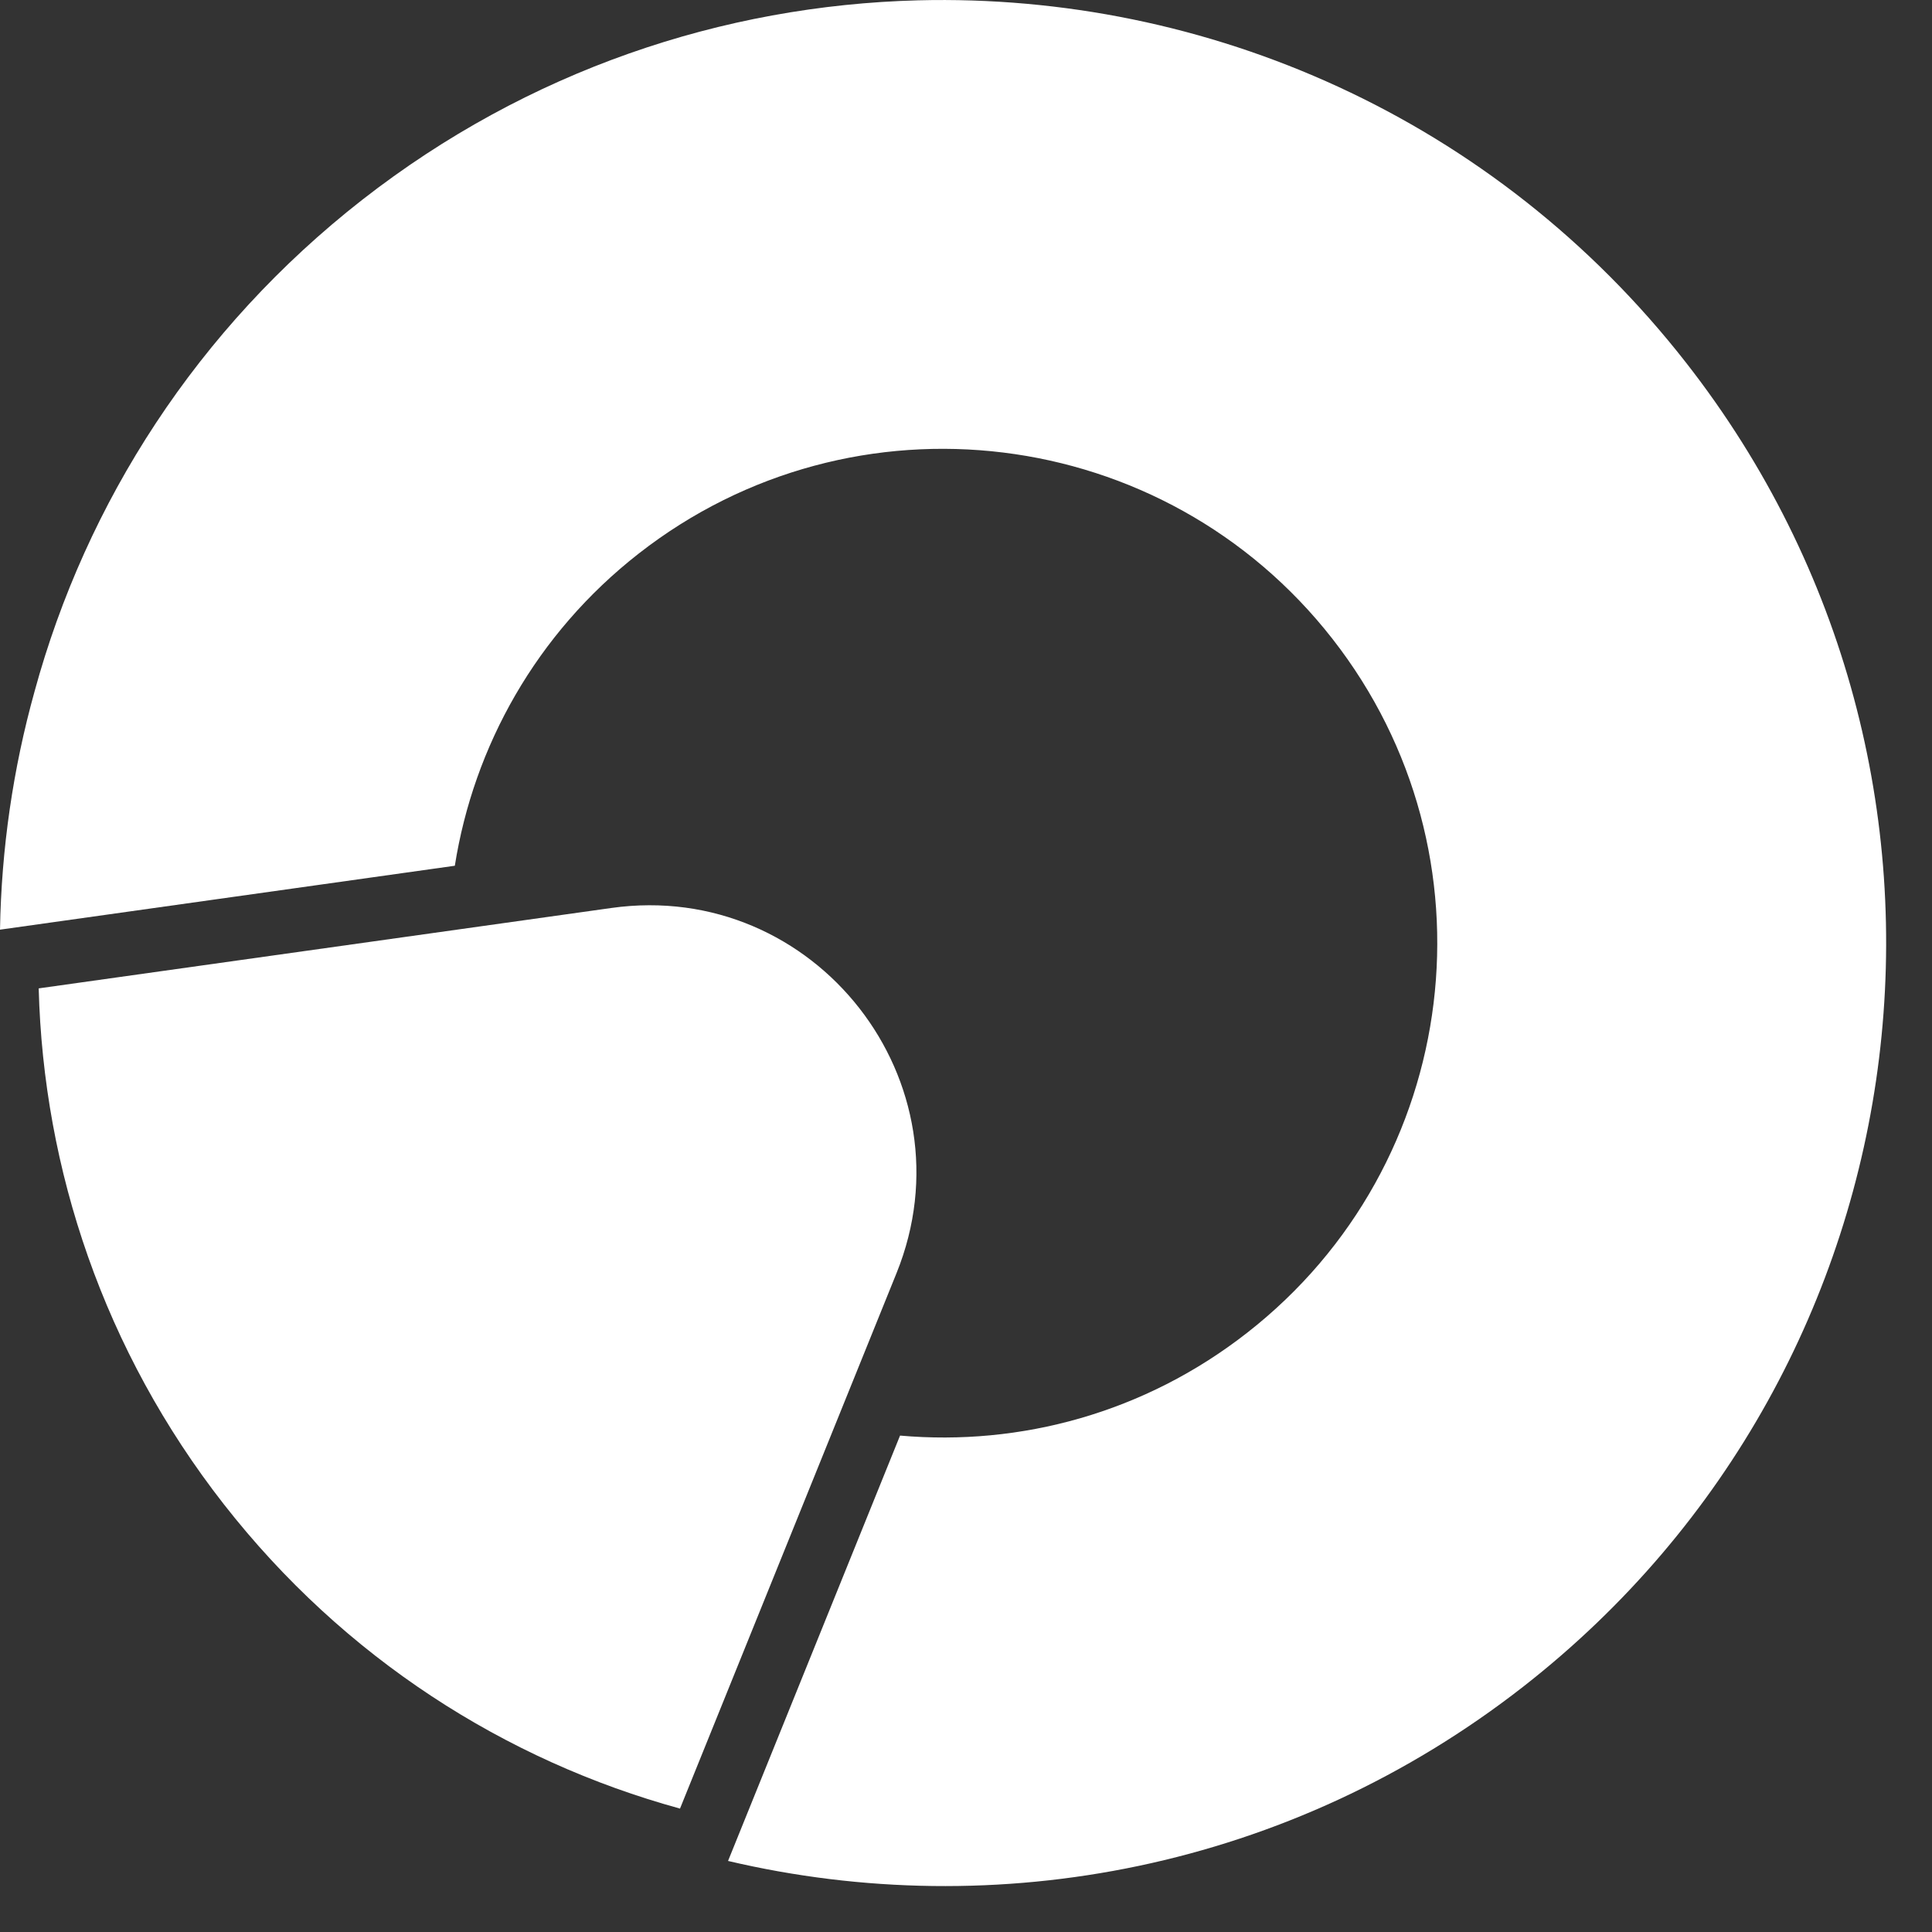
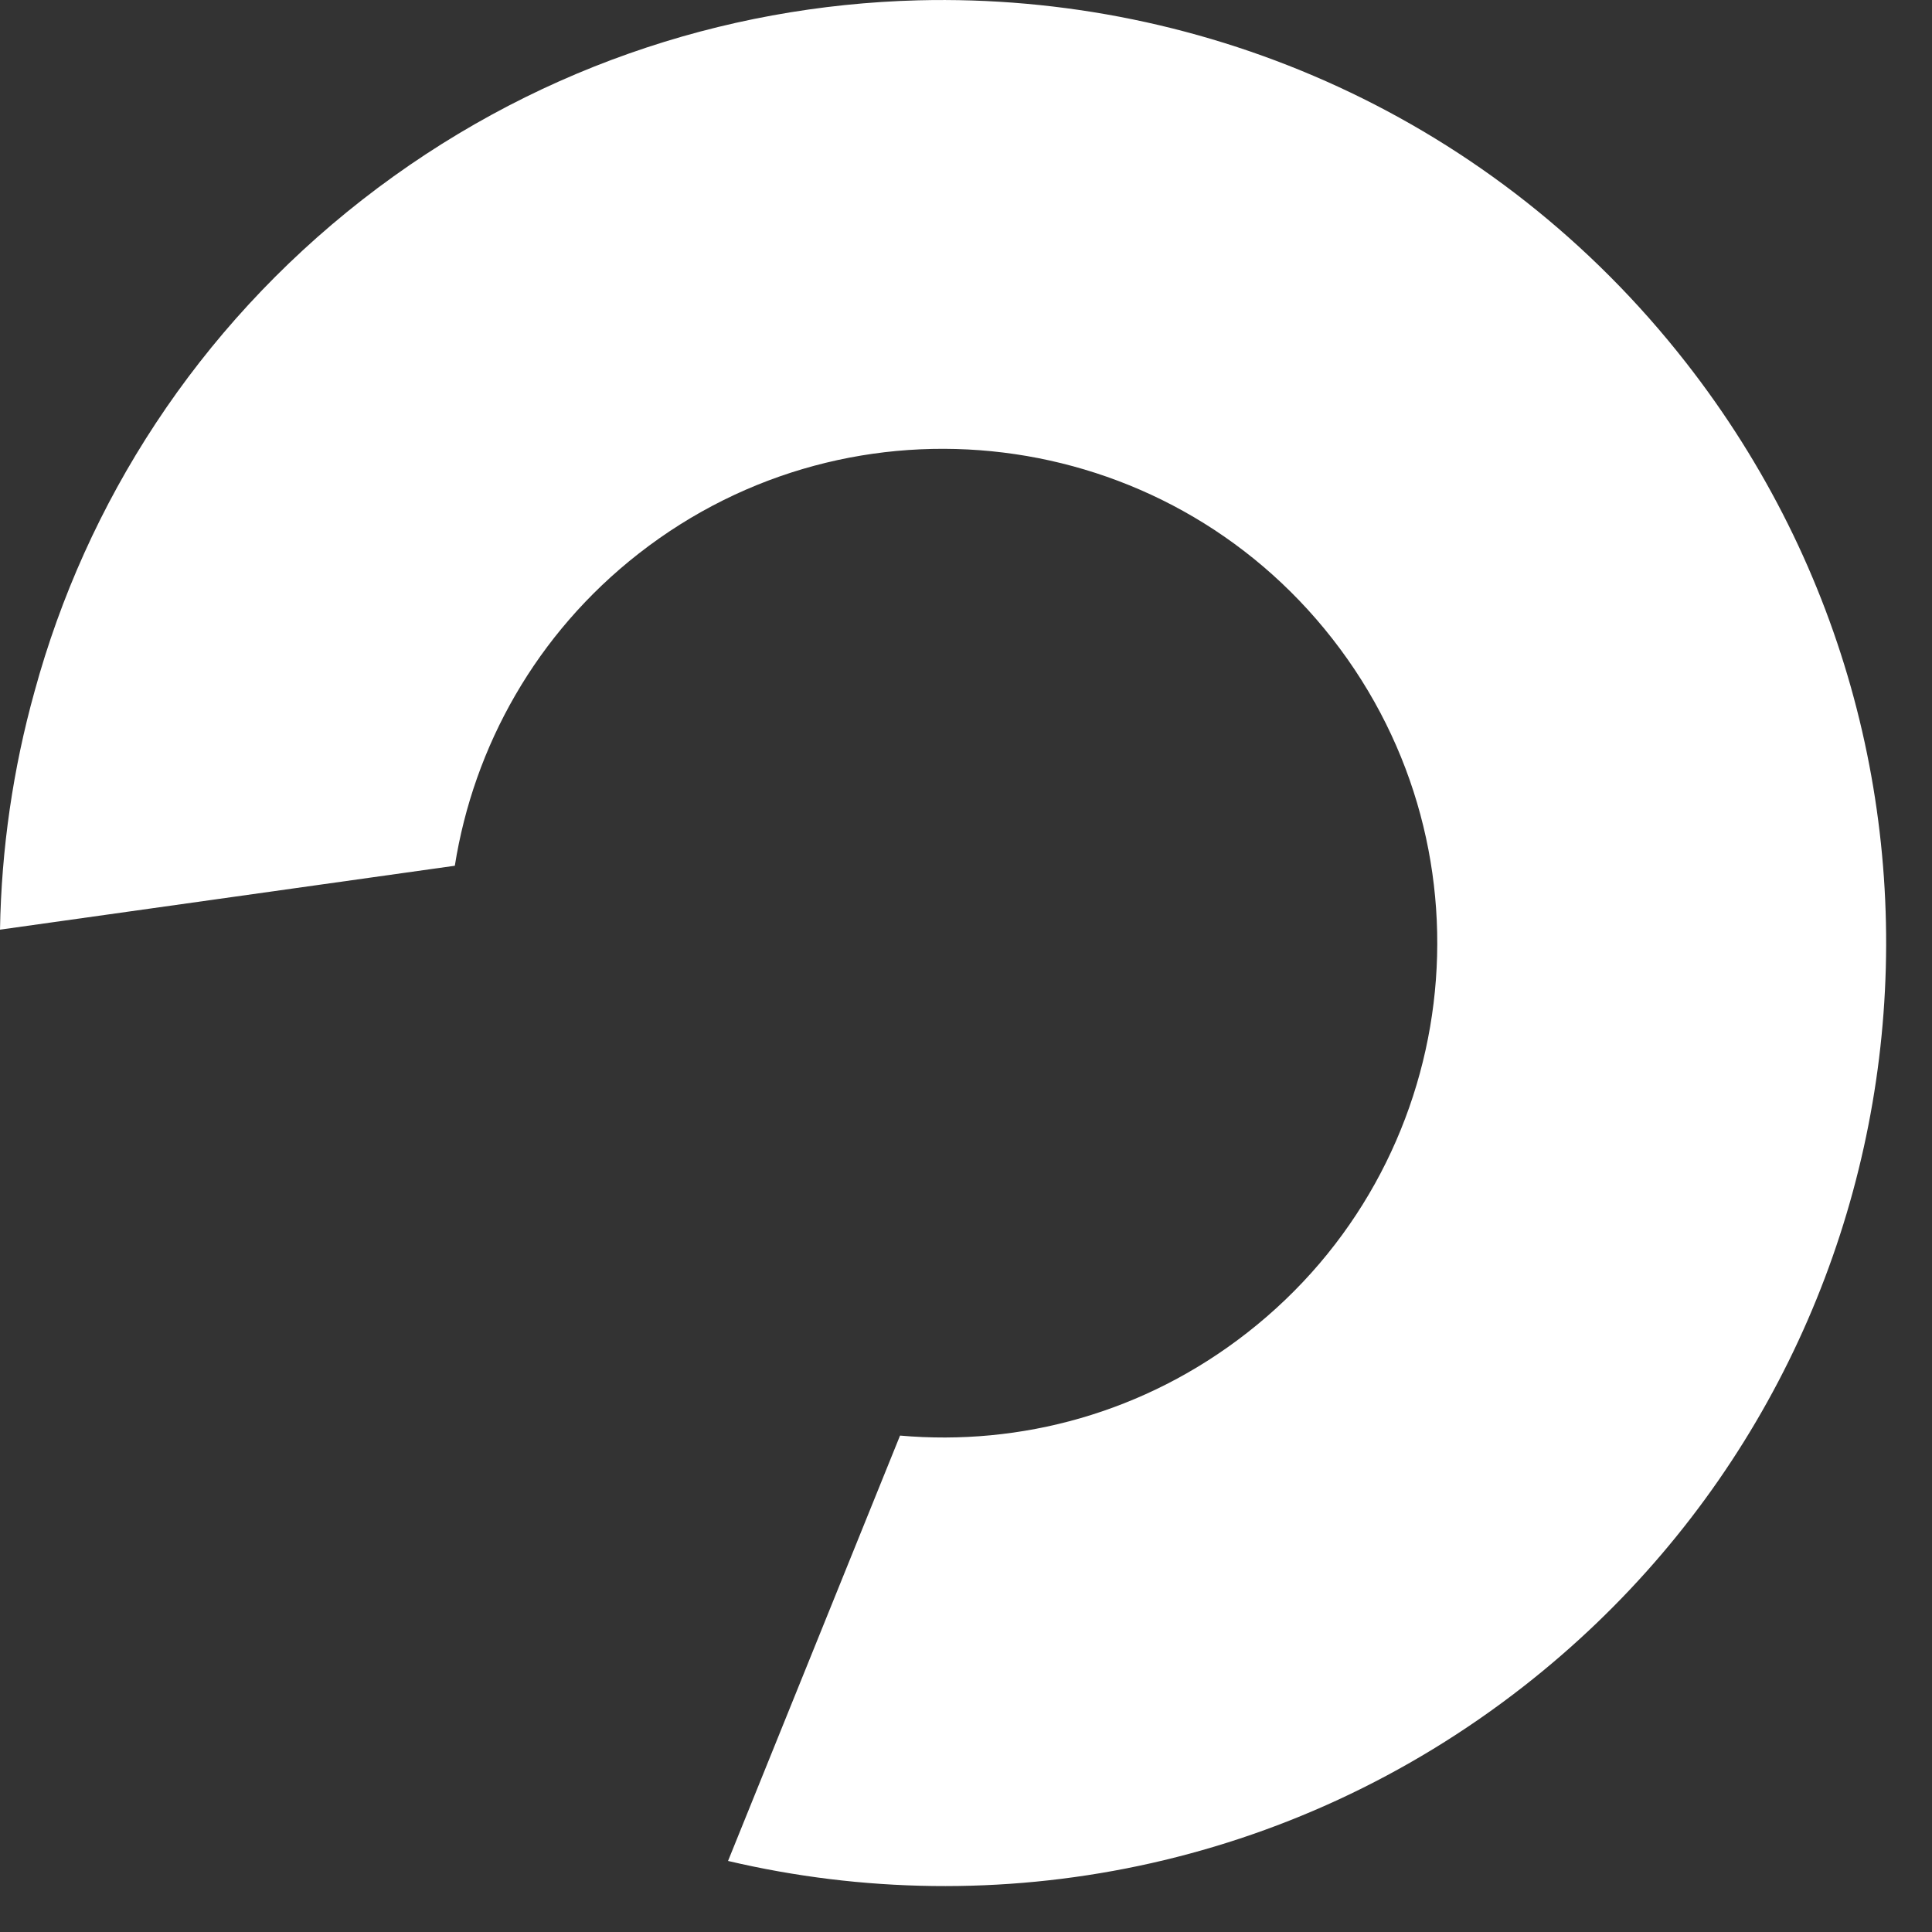
<svg xmlns="http://www.w3.org/2000/svg" width="36" height="36" viewBox="0 0 36 36" fill="none">
  <rect x="0" y="0" width="36" height="36" fill="#333333" stroke="none" />
  <path d="M31.418 6.759C27.851 2.192 22.481 -0.13 17.108 0.006C13.471 0.101 9.838 1.313 6.75 3.723C3.674 6.126 1.604 9.367 0.645 12.88C0.242 14.326 0.026 15.817 0 17.323L8.475 16.132C8.827 13.909 9.992 11.807 11.9 10.316C15.907 7.184 21.697 7.895 24.829 11.905C27.96 15.912 27.25 21.703 23.239 24.834C21.328 26.329 19.013 26.948 16.771 26.75L13.566 34.676C18.566 35.852 24.03 34.83 28.389 31.424C36.04 25.446 37.395 14.407 31.418 6.759Z" fill="white" />
-   <path d="M12.673 33.701C9.413 32.807 6.409 30.892 4.172 28.031C1.937 25.171 0.809 21.794 0.721 18.417L11.391 16.919C15.189 16.384 18.145 20.164 16.705 23.724L12.669 33.705L12.673 33.701Z" fill="white" />
</svg>